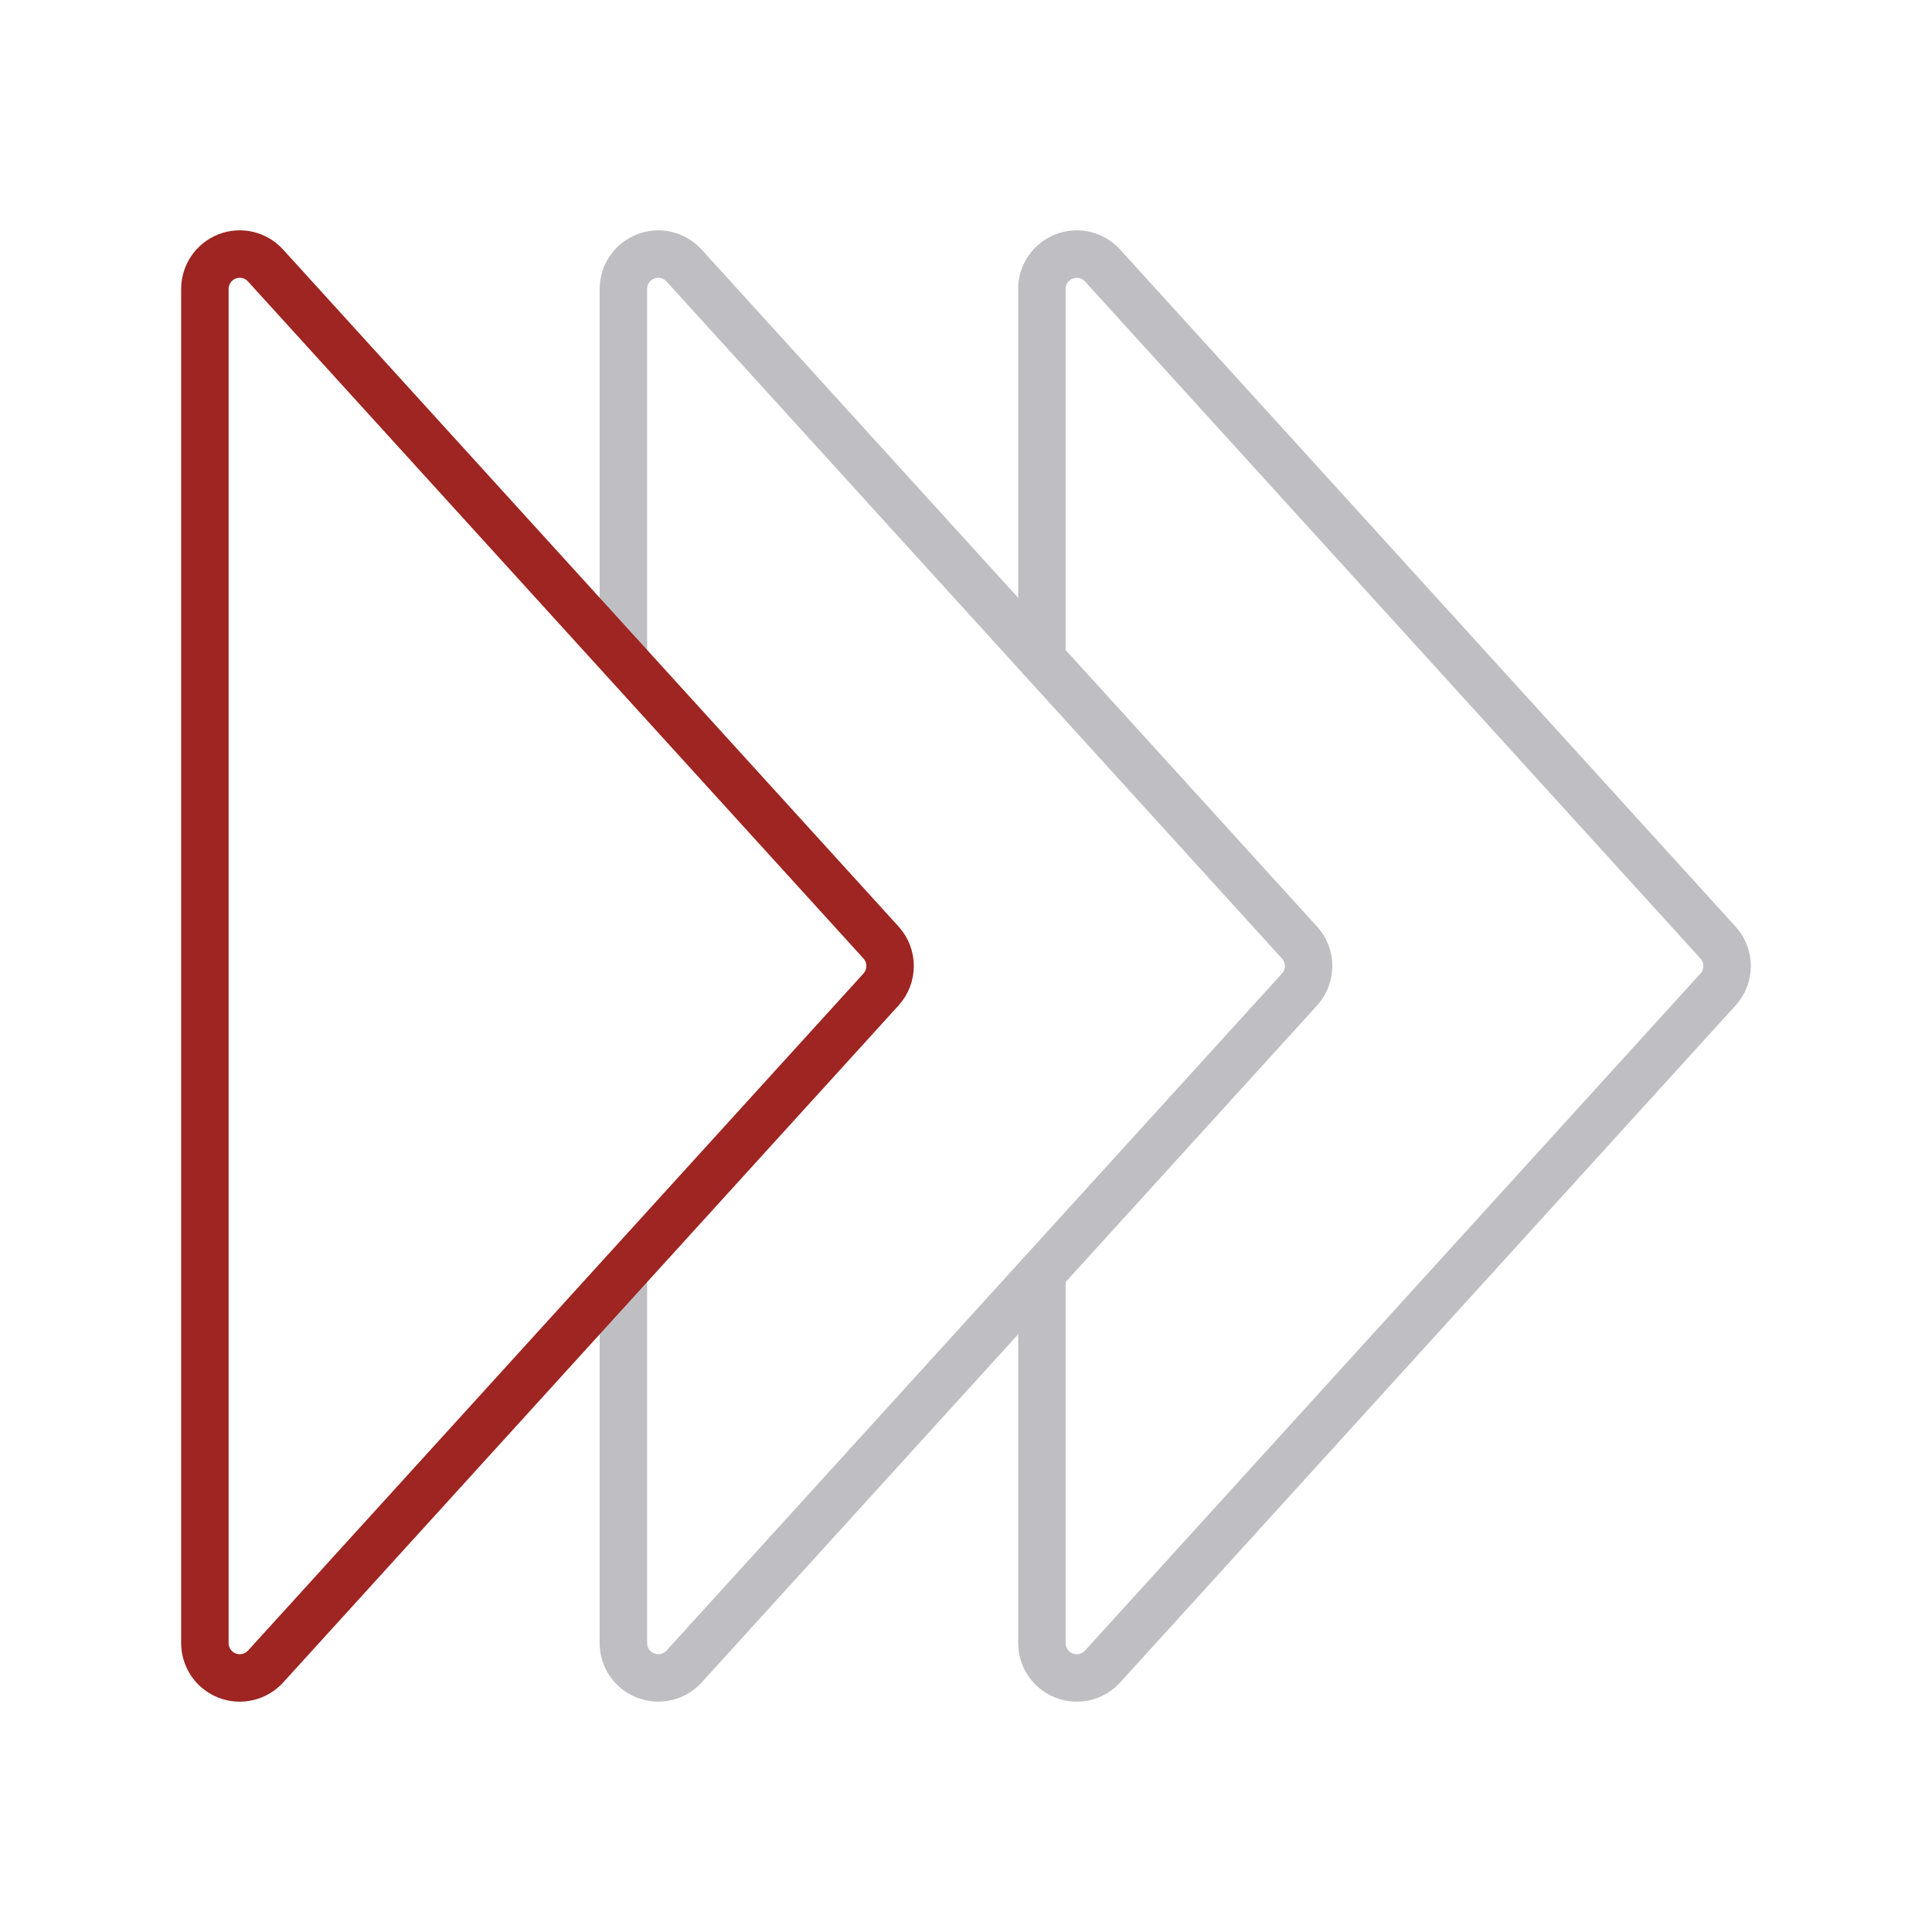
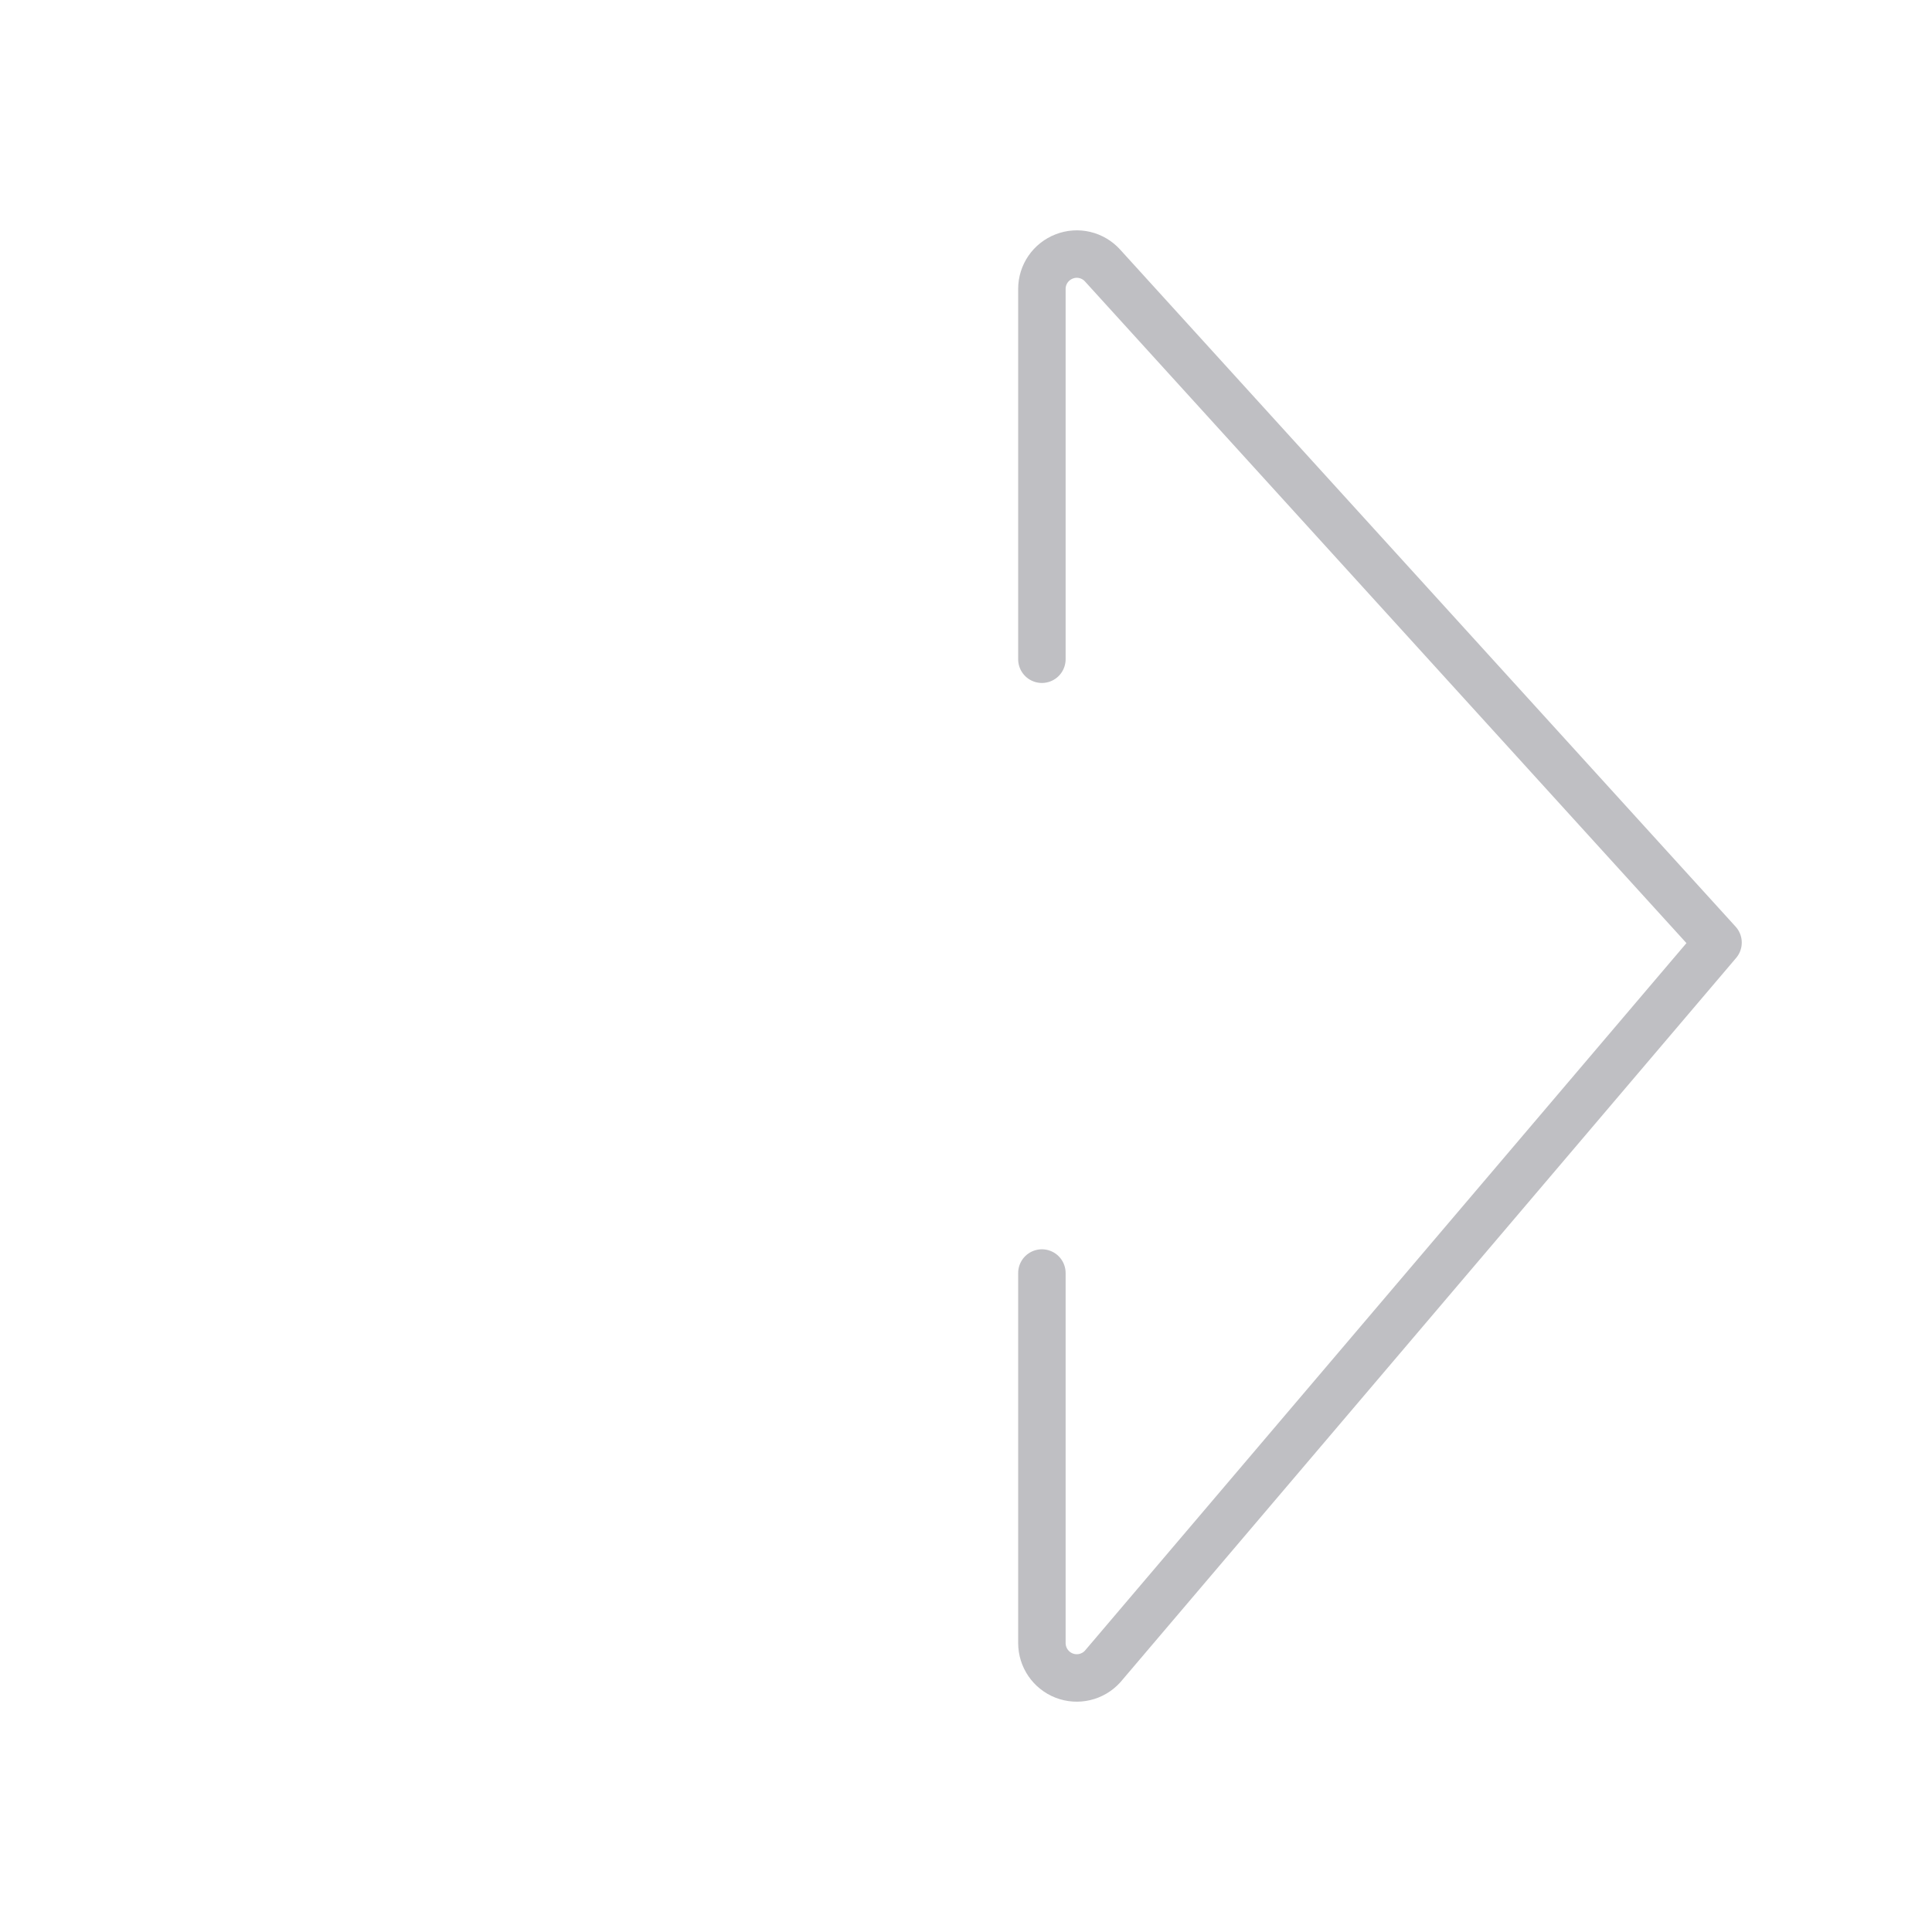
<svg xmlns="http://www.w3.org/2000/svg" version="1.1" id="Icons" x="0px" y="0px" width="600px" height="600px" viewBox="0 0 600 600" style="enable-background:new 0 0 600 600;" xml:space="preserve">
  <style type="text/css">
	.st0{fill:none;stroke:#000000;stroke-width:1.777;stroke-linecap:round;stroke-linejoin:round;}
	.st1{fill:none;stroke:#BFBFC3;stroke-width:17;stroke-miterlimit:10;}
	.st2{fill:none;stroke:#9F2521;stroke-width:17;stroke-miterlimit:10;}
	.st3{fill:none;stroke:#9F2521;stroke-width:17;stroke-linecap:round;stroke-linejoin:round;}
	.st4{fill:none;stroke:#BFBFC3;stroke-width:17;stroke-linecap:round;stroke-linejoin:round;}
	.st5{fill:none;stroke:#9E2421;stroke-width:17;stroke-linecap:round;stroke-linejoin:round;}
	.st6{fill:#BFBFC3;}
	.st7{fill:#9F2521;}
	.st8{fill:#9E2521;}
	.st9{fill:none;stroke:#000000;stroke-width:2.85;stroke-linecap:round;stroke-linejoin:round;}
	.st10{fill:none;stroke:#000000;stroke-width:13.173;stroke-linecap:round;stroke-linejoin:round;}
	.st11{fill:none;stroke:#000000;stroke-width:2.016;stroke-linecap:round;stroke-linejoin:round;}
	.st12{fill:none;stroke:#000000;stroke-width:2.407;stroke-linecap:round;stroke-linejoin:round;}
	.st13{fill:none;stroke:#000000;stroke-width:7.069;stroke-linecap:round;stroke-linejoin:round;}
	.st14{fill:none;stroke:#000000;stroke-width:1.084;stroke-linecap:round;stroke-linejoin:round;}
	.st15{fill:none;stroke:#000000;stroke-width:6.207;stroke-linecap:round;stroke-linejoin:round;}
	.st16{fill:none;stroke:#000000;stroke-width:8.82;stroke-linecap:round;stroke-linejoin:round;}
	.st17{fill:none;stroke:#000000;stroke-width:1.16;stroke-linecap:round;stroke-linejoin:round;}
	.st18{fill:none;stroke:#000000;stroke-width:1.143;stroke-linecap:round;stroke-linejoin:round;}
	.st19{fill:none;stroke:#000000;stroke-width:12.633;stroke-linecap:round;stroke-linejoin:round;}
	.st20{fill:none;stroke:#9E2521;stroke-width:17;stroke-linecap:round;stroke-linejoin:round;}
	.st21{fill:none;stroke:#9E2521;stroke-width:16.857;stroke-linecap:round;stroke-linejoin:round;}
	.st22{fill:none;stroke:#000000;stroke-width:7.008;stroke-linecap:round;stroke-linejoin:round;}
	.st23{fill:none;stroke:#000000;stroke-width:1.952;stroke-linecap:round;stroke-linejoin:round;}
	.st24{fill:none;stroke:#000000;stroke-width:2.178;stroke-linecap:round;stroke-linejoin:round;}
	.st25{fill:none;stroke:#000000;stroke-width:0.272;stroke-linecap:round;stroke-linejoin:round;}
	.st26{fill:none;stroke:#000000;stroke-width:0.272;stroke-linejoin:round;}
	.st27{fill:none;}
	.st28{fill:none;stroke:#000000;stroke-width:8.07;stroke-linecap:round;stroke-linejoin:round;}
	.st29{fill:none;stroke:#000000;stroke-width:0.84;stroke-linecap:round;stroke-linejoin:round;}
	.st30{fill:none;stroke:#BFBFC3;stroke-width:14.74;stroke-linecap:round;stroke-linejoin:round;}
	.st31{fill:none;stroke:#9E2521;stroke-width:14.74;stroke-linecap:round;stroke-linejoin:round;}
	.st32{fill:none;stroke:#9E2521;stroke-width:17;stroke-linecap:square;stroke-linejoin:round;}
	.st33{fill:#FFFFFF;stroke:#9E2521;stroke-width:17;stroke-linecap:round;stroke-linejoin:round;}
	.st34{fill:none;stroke:#BFBFC3;stroke-width:17;stroke-linecap:square;stroke-linejoin:round;}
	.st35{fill:#FFFFFF;stroke:#BFBFC3;stroke-width:17;stroke-linecap:round;stroke-linejoin:round;}
	.st36{fill:#BFBFC3;stroke:#1D1D1B;stroke-miterlimit:10;}
</style>
  <g>
-     <path class="st30" d="M193.6,204.73v-115c0-4.48,2.75-8.47,6.93-10.09c4.18-1.63,8.9-0.5,11.91,2.82l191.14,210.27   c3.75,4.12,3.75,10.42,0,14.56L212.45,517.55c-3.03,3.34-7.78,4.44-11.98,2.79c-4.18-1.62-6.91-5.67-6.87-10.16V395.35" />
-     <path class="st31" d="M63.63,510.17V89.74c0-4.48,2.75-8.49,6.93-10.12c4.18-1.6,8.9-0.48,11.91,2.84l191.14,210.25   c3.75,4.11,3.75,10.42,0,14.58L82.48,517.56c-3.03,3.31-7.78,4.44-11.98,2.79C66.32,518.73,63.59,514.66,63.63,510.17z" />
-     <path class="st30" d="M323.57,204.73v-115c0-4.48,2.75-8.47,6.93-10.09c4.18-1.63,8.9-0.5,11.91,2.82l191.14,210.27   c3.75,4.12,3.75,10.42,0,14.56L342.42,517.55c-3.01,3.32-7.75,4.44-11.94,2.82c-4.16-1.62-6.91-5.63-6.91-10.12V395.35" />
+     <path class="st30" d="M323.57,204.73v-115c0-4.48,2.75-8.47,6.93-10.09c4.18-1.63,8.9-0.5,11.91,2.82l191.14,210.27   L342.42,517.55c-3.01,3.32-7.75,4.44-11.94,2.82c-4.16-1.62-6.91-5.63-6.91-10.12V395.35" />
  </g>
</svg>